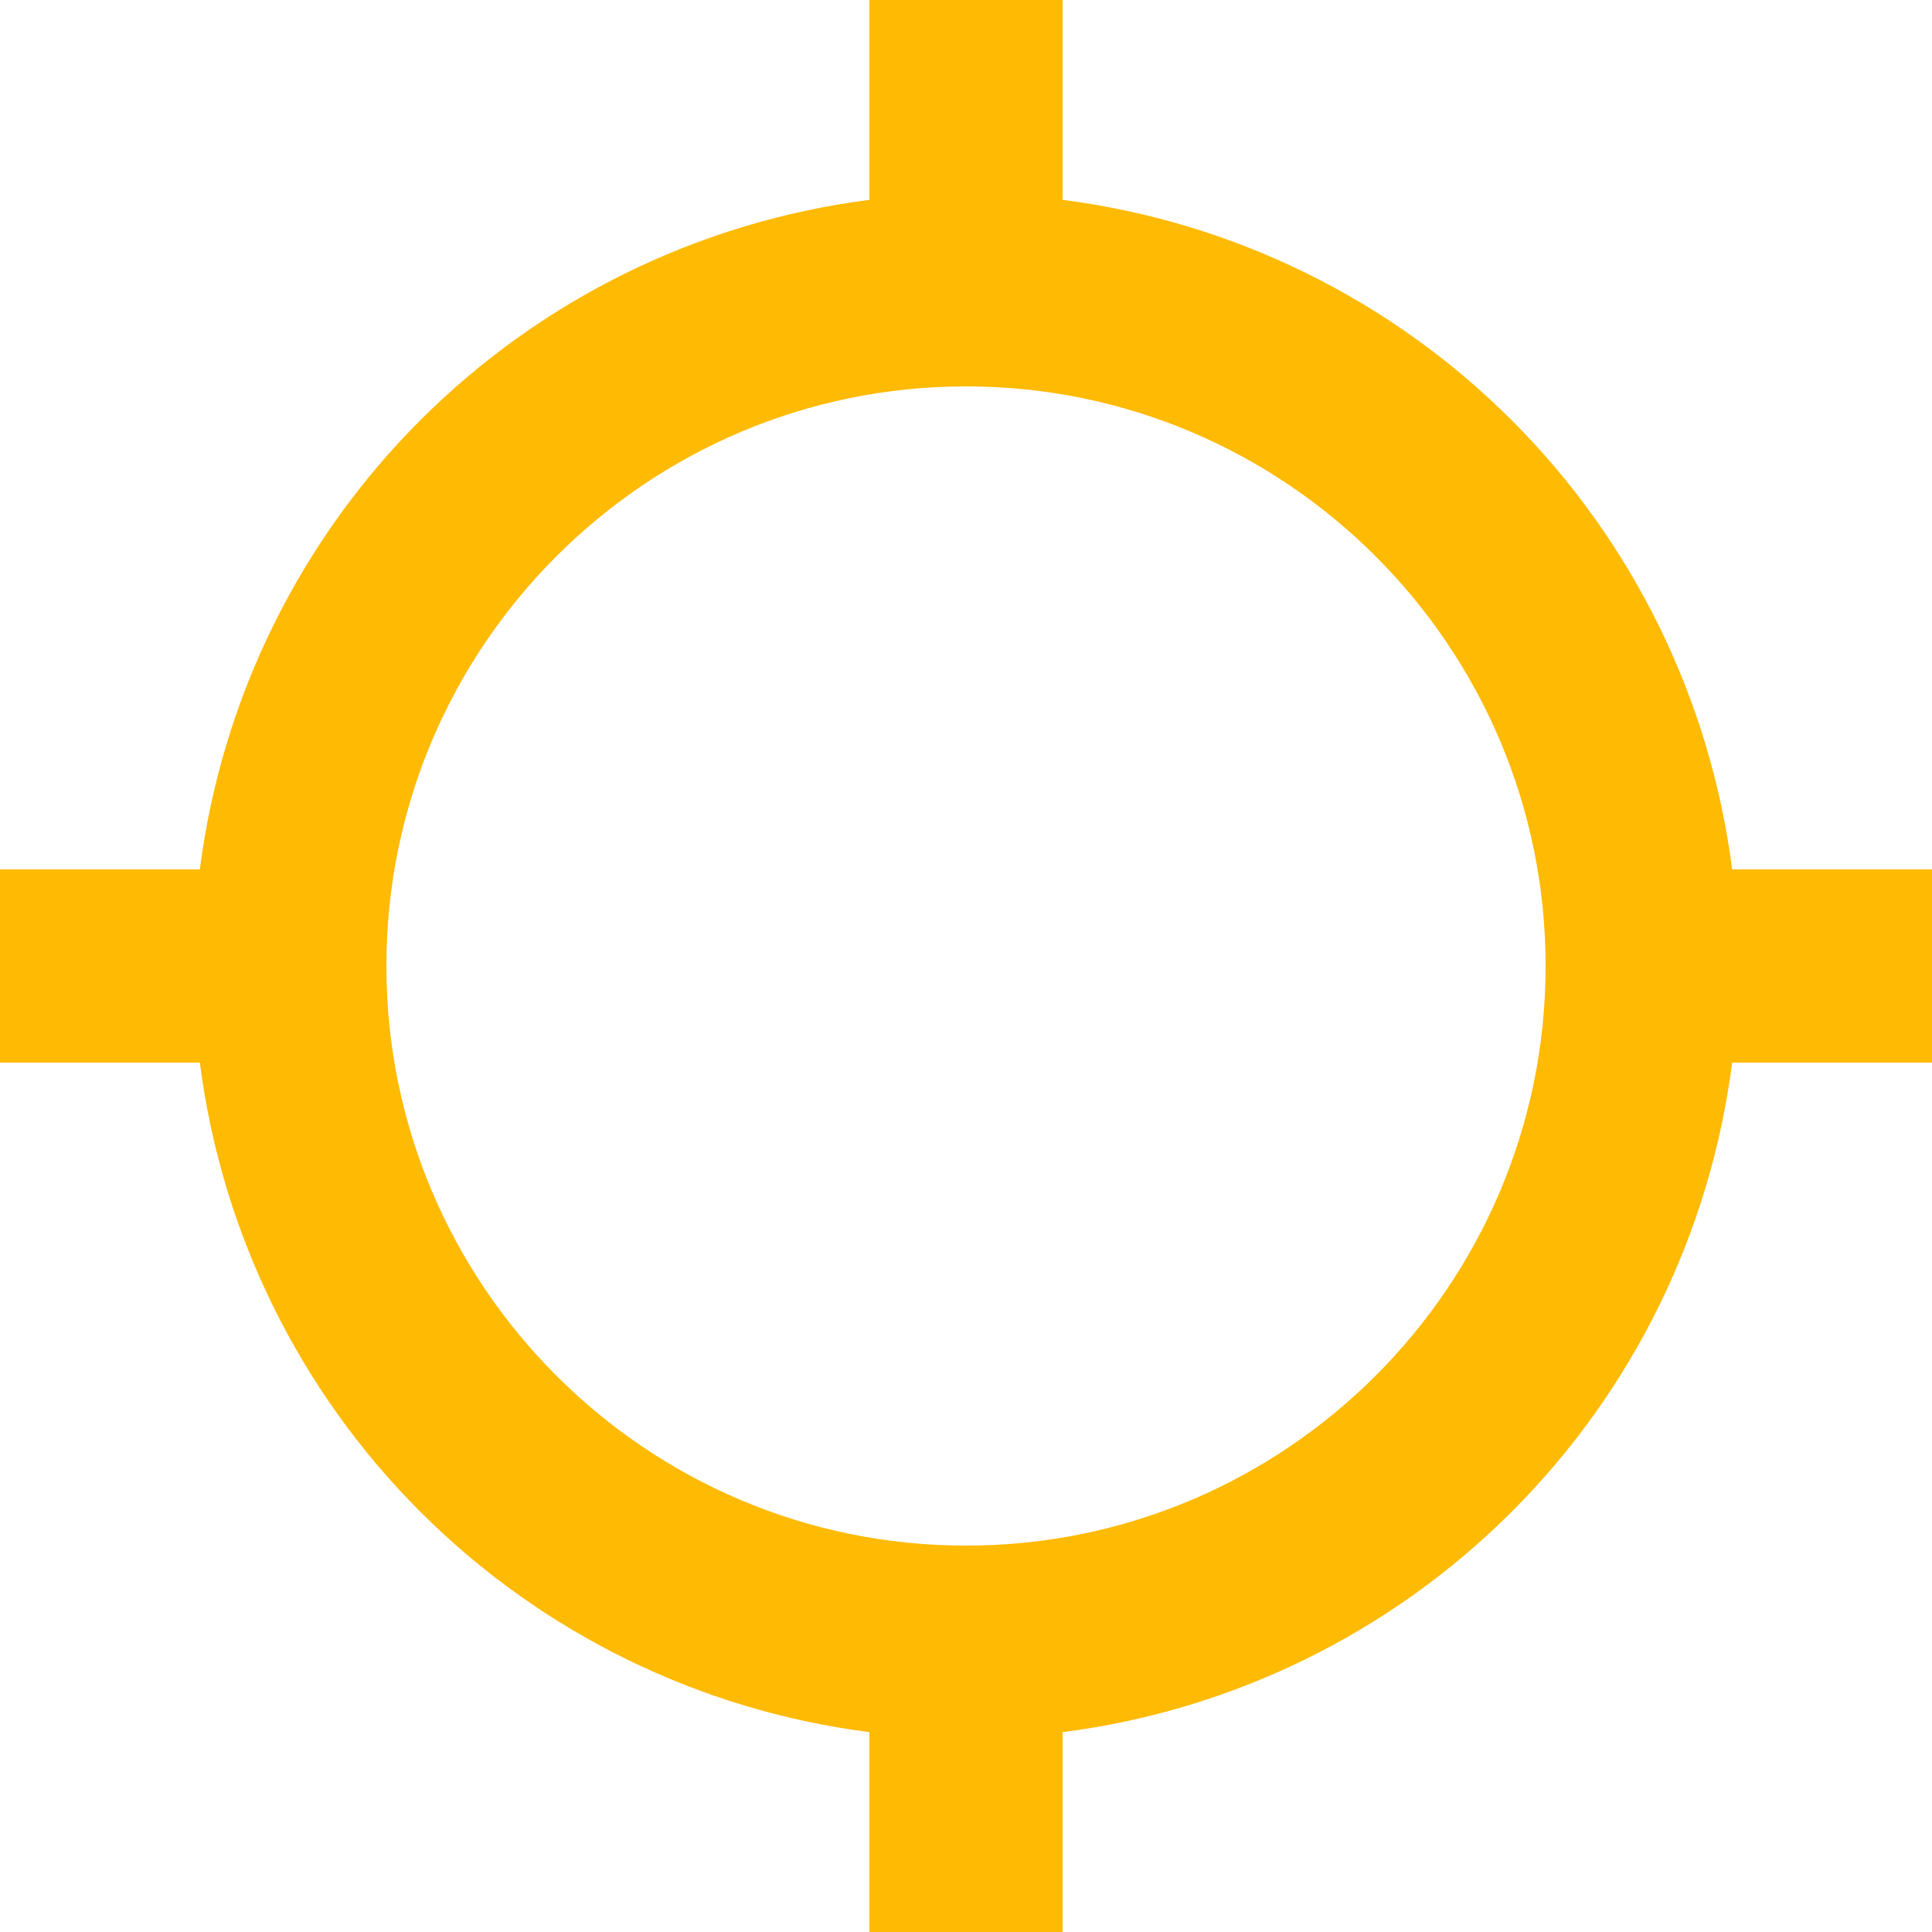
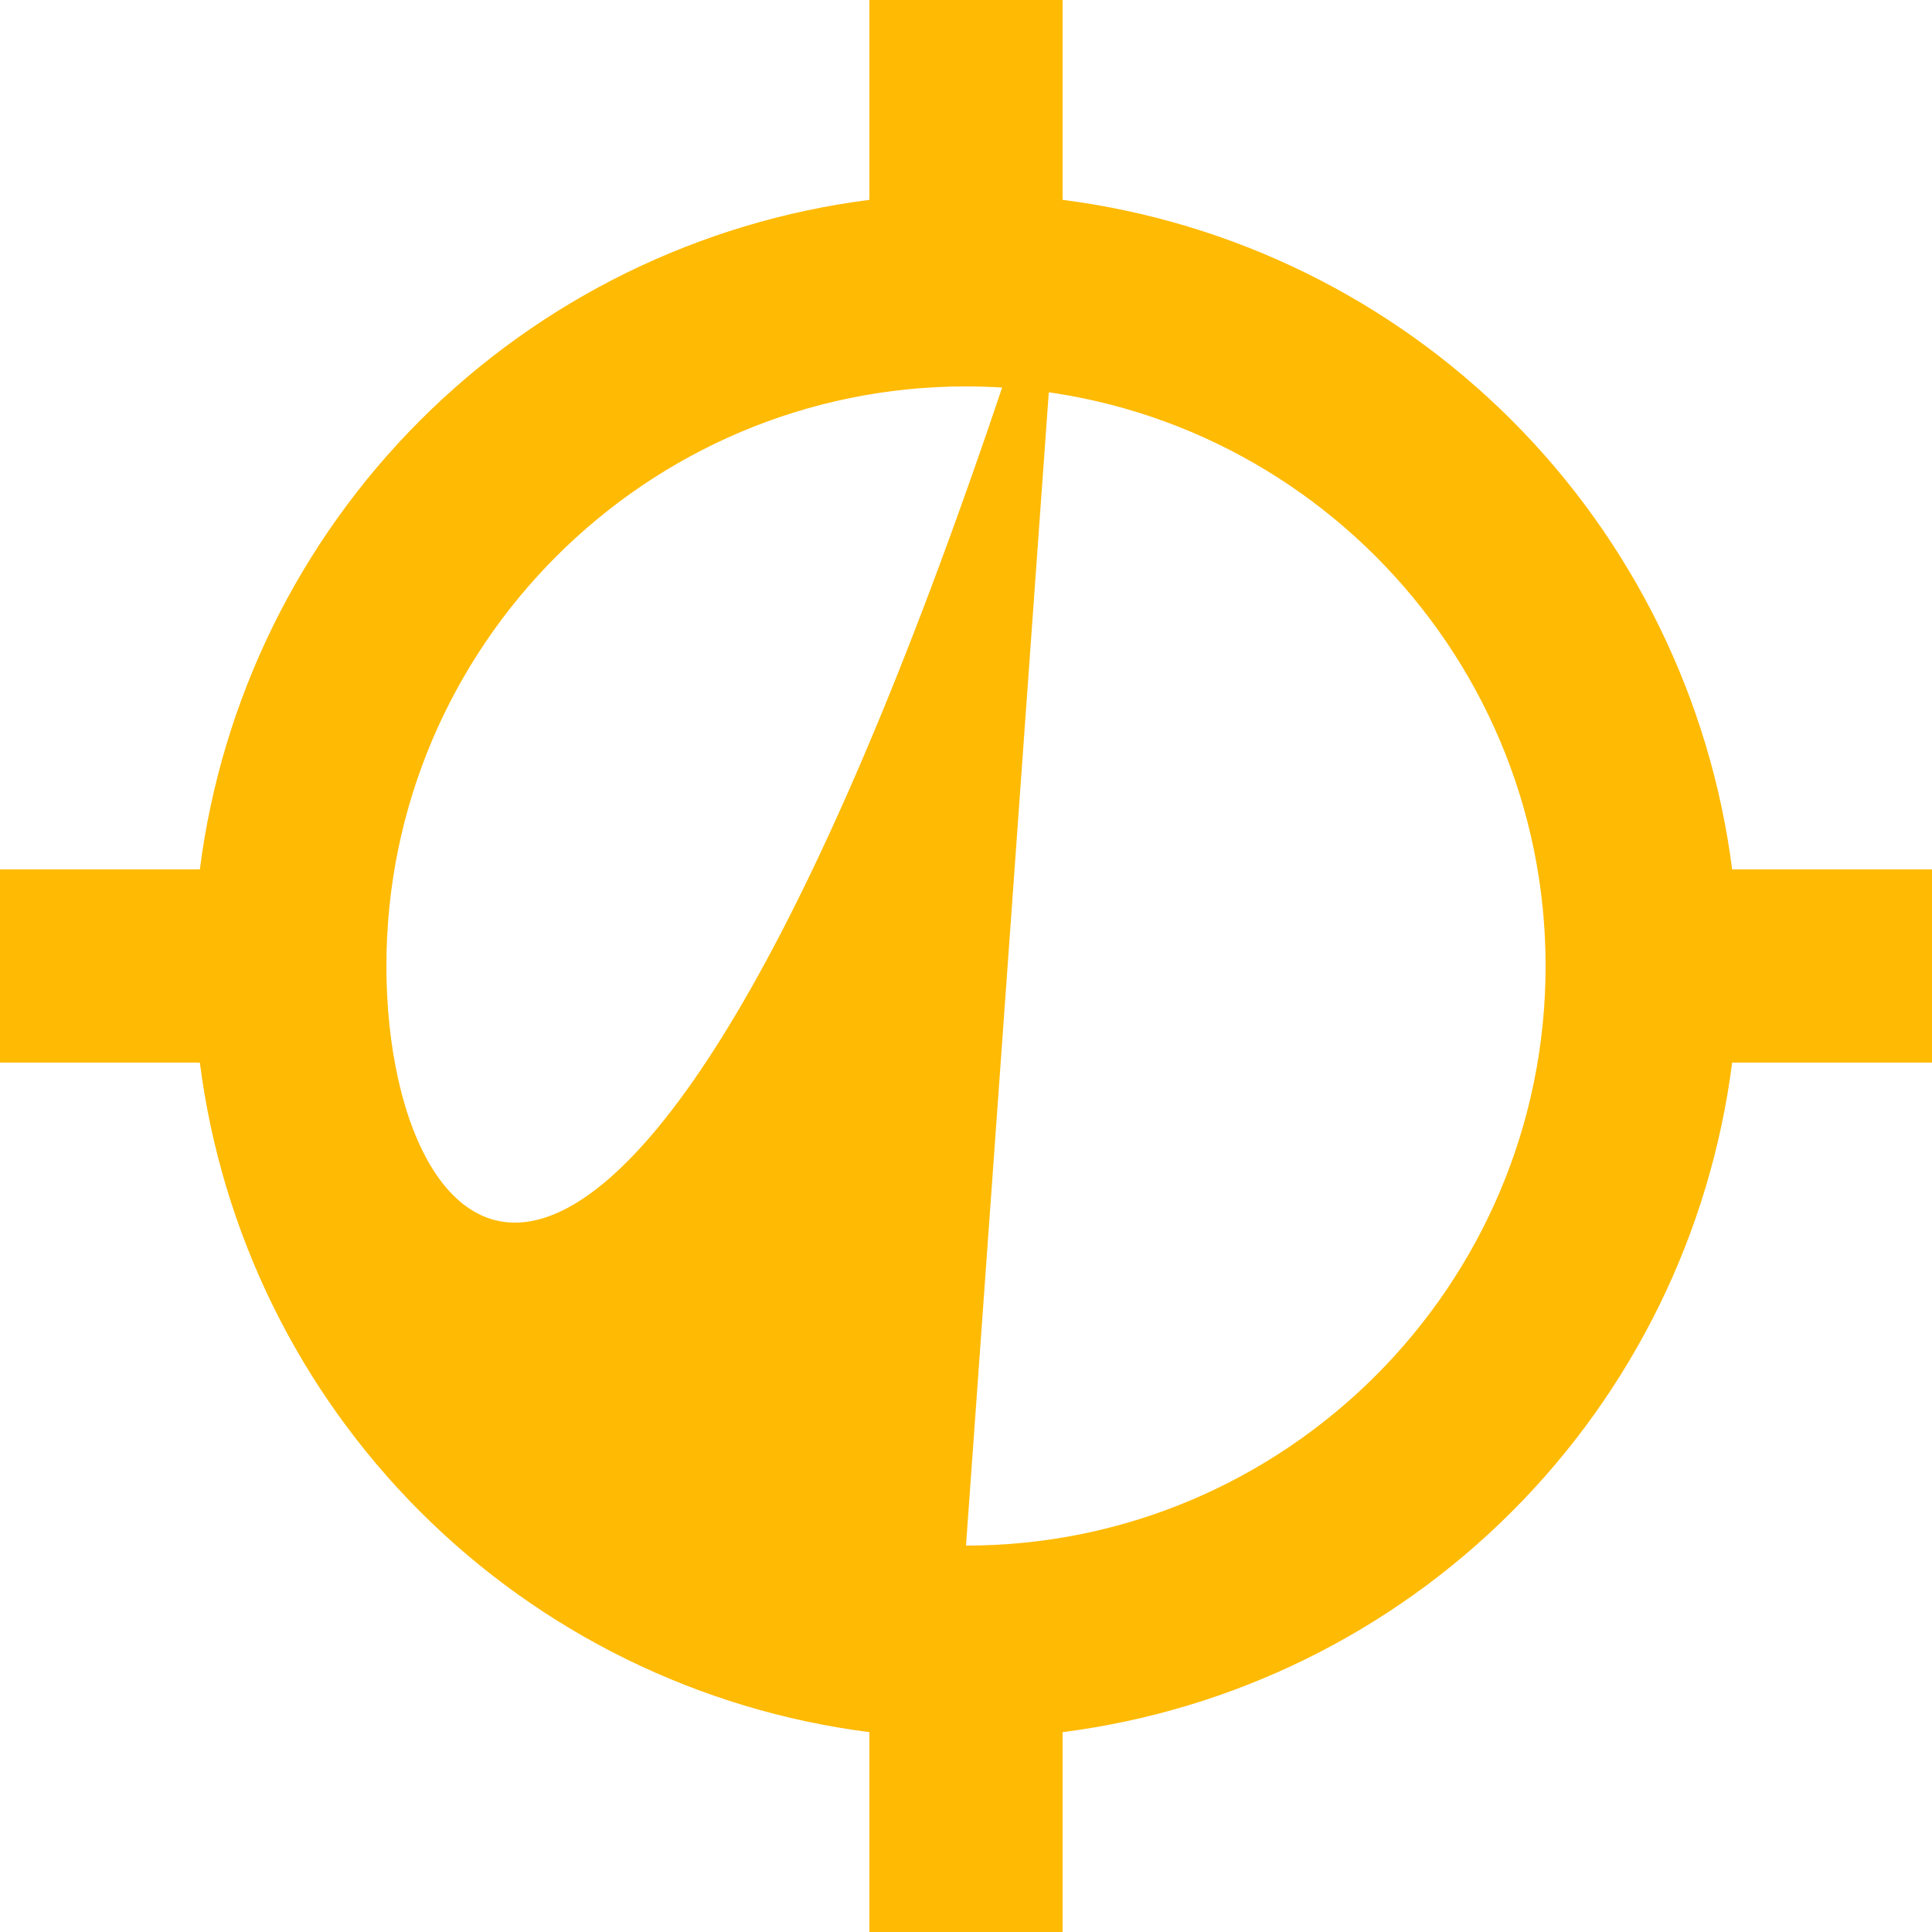
<svg xmlns="http://www.w3.org/2000/svg" width="36" height="36" viewBox="0 0 36 36" fill="none">
-   <path d="M19.8 3.724V0H16.2V3.724C13.033 4.129 10.089 5.573 7.831 7.831C5.573 10.089 4.129 13.033 3.724 16.2H0V19.8H3.724C4.129 22.968 5.573 25.911 7.831 28.169C10.089 30.427 13.033 31.871 16.2 32.276V36H19.8V32.276C22.968 31.871 25.911 30.427 28.169 28.169C30.427 25.911 31.871 22.968 32.276 19.8H36V16.2H32.276C31.871 13.033 30.427 10.089 28.169 7.831C25.911 5.573 22.968 4.129 19.8 3.724ZM18 28.8C12.044 28.8 7.2 23.956 7.2 18C7.2 12.044 12.044 7.2 18 7.2C23.956 7.2 28.8 12.044 28.8 18C28.8 23.956 23.956 28.8 18 28.8Z" fill="#FFBA04" />
+   <path d="M19.8 3.724V0H16.2V3.724C13.033 4.129 10.089 5.573 7.831 7.831C5.573 10.089 4.129 13.033 3.724 16.2H0V19.8H3.724C4.129 22.968 5.573 25.911 7.831 28.169C10.089 30.427 13.033 31.871 16.2 32.276V36H19.8V32.276C22.968 31.871 25.911 30.427 28.169 28.169C30.427 25.911 31.871 22.968 32.276 19.8H36V16.2H32.276C31.871 13.033 30.427 10.089 28.169 7.831C25.911 5.573 22.968 4.129 19.8 3.724ZC12.044 28.8 7.2 23.956 7.2 18C7.2 12.044 12.044 7.2 18 7.2C23.956 7.2 28.8 12.044 28.8 18C28.8 23.956 23.956 28.8 18 28.8Z" fill="#FFBA04" />
</svg>